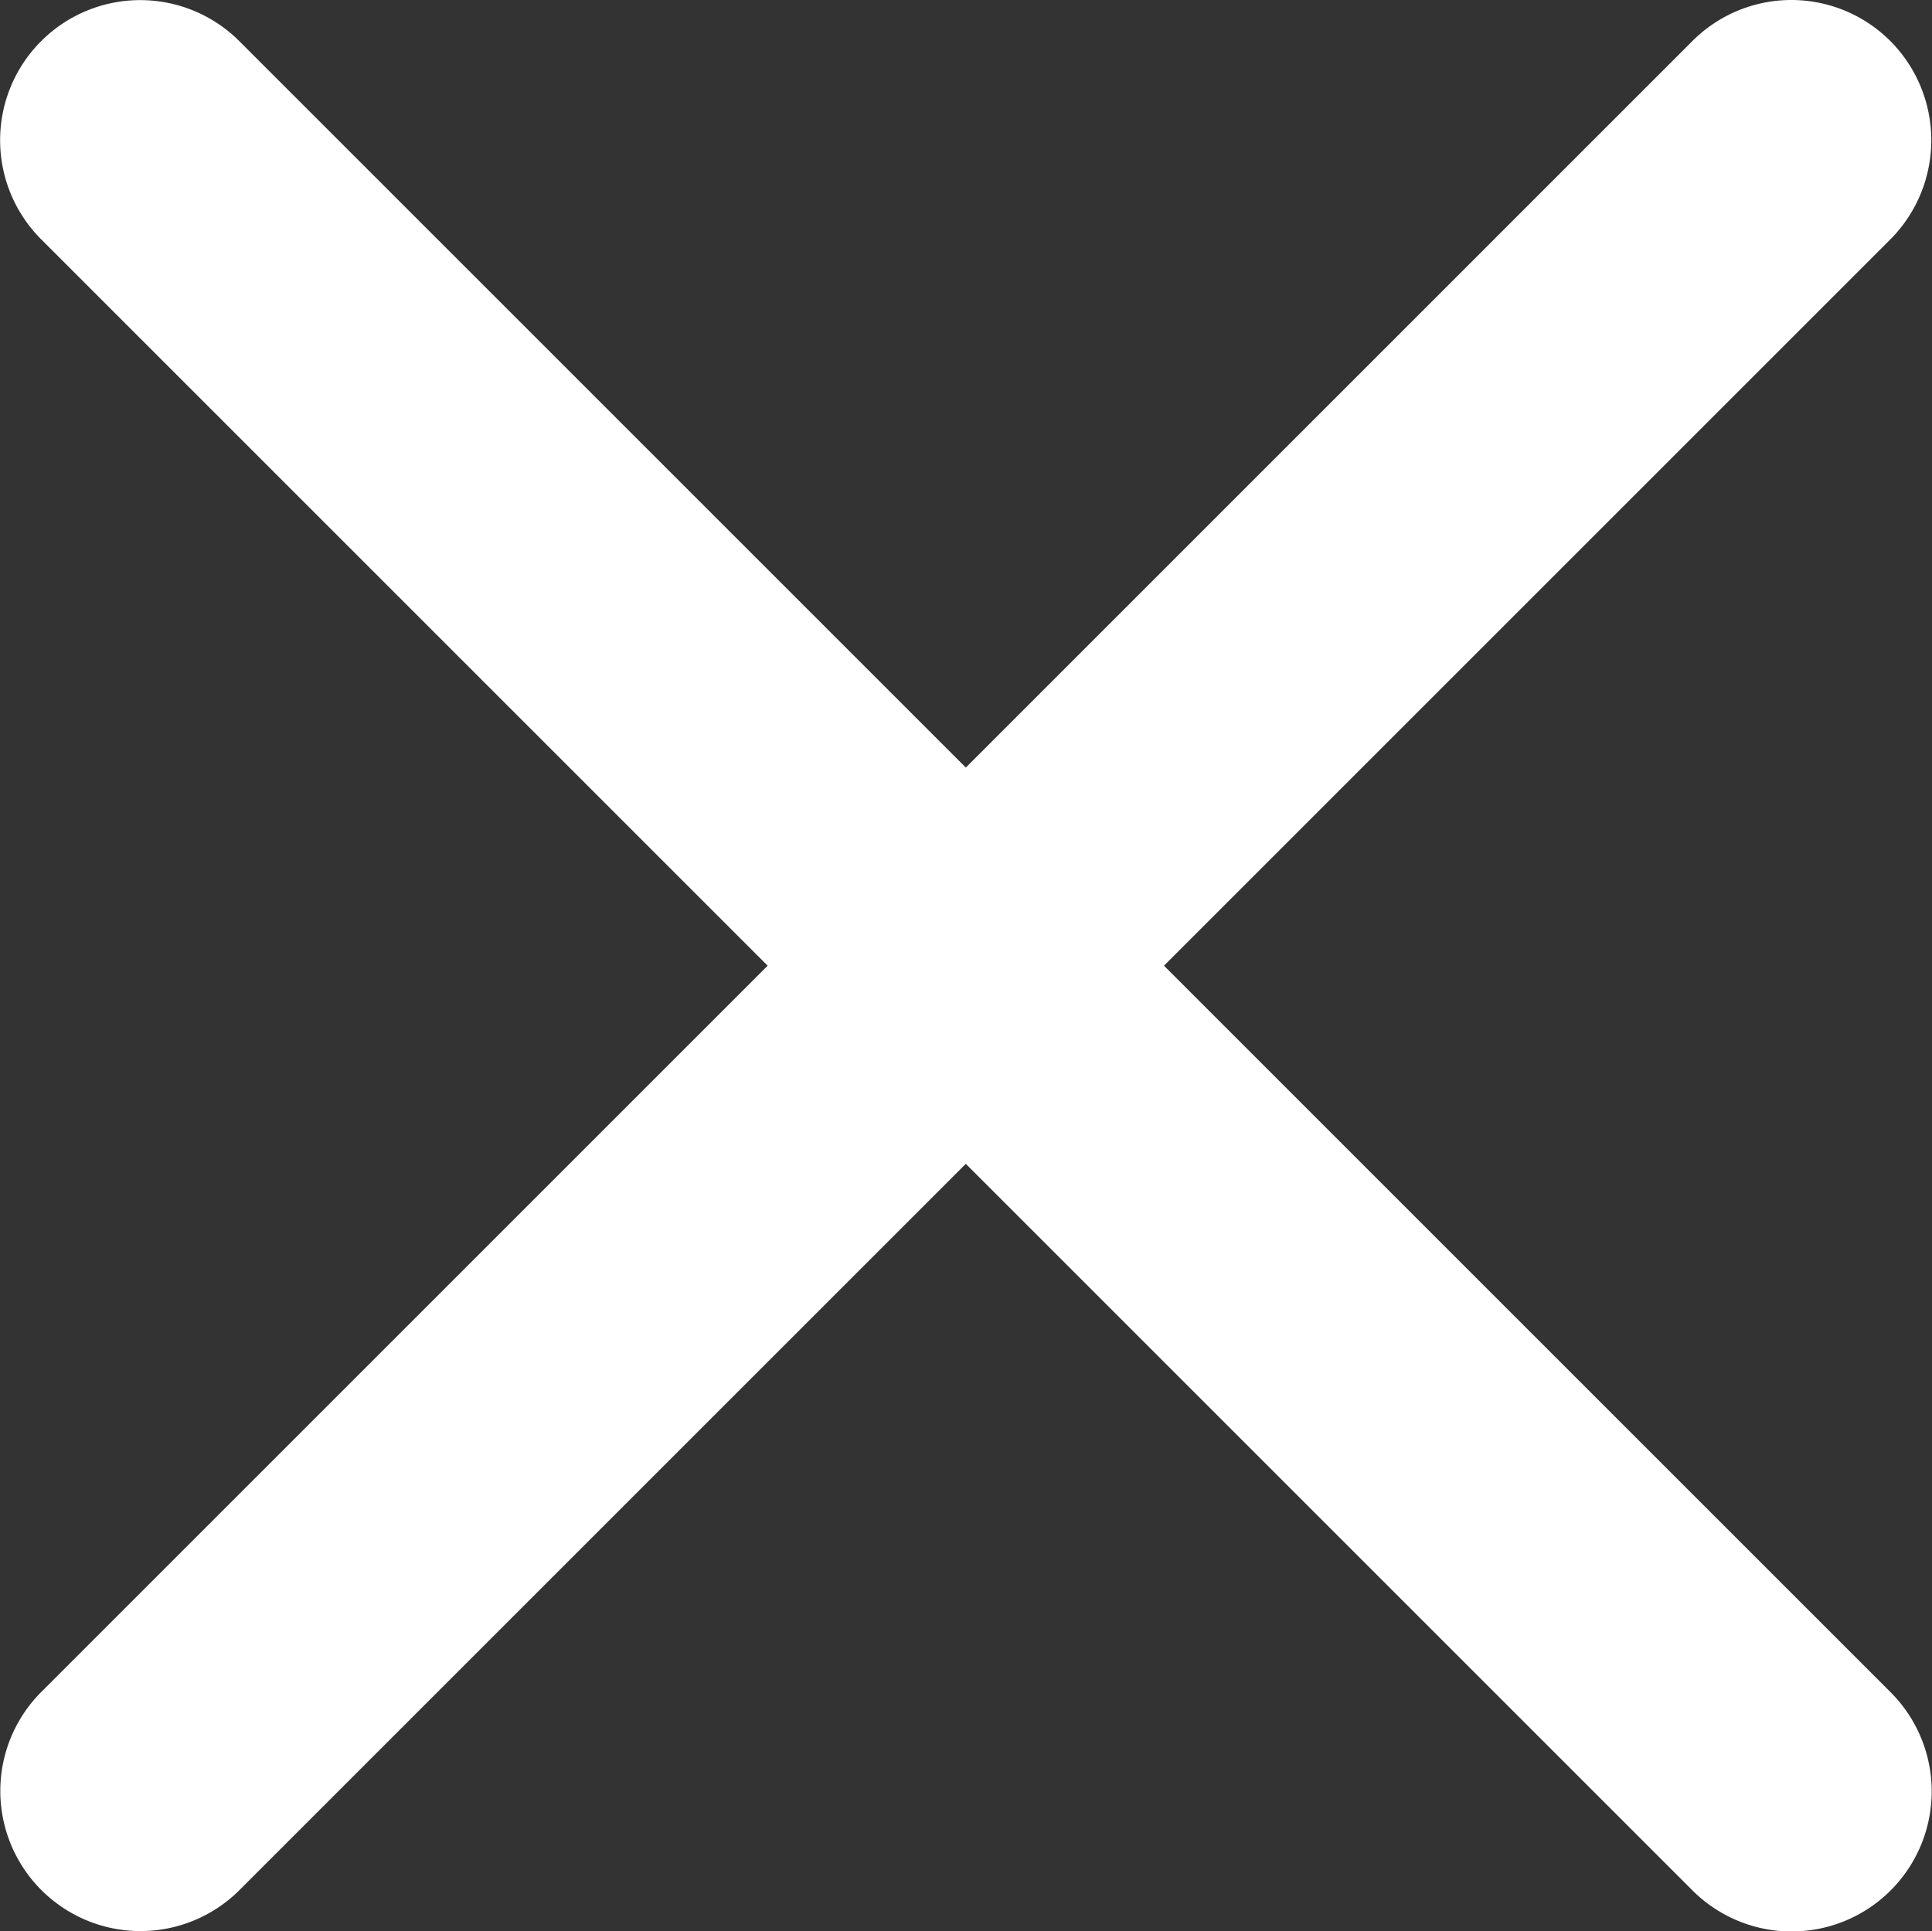
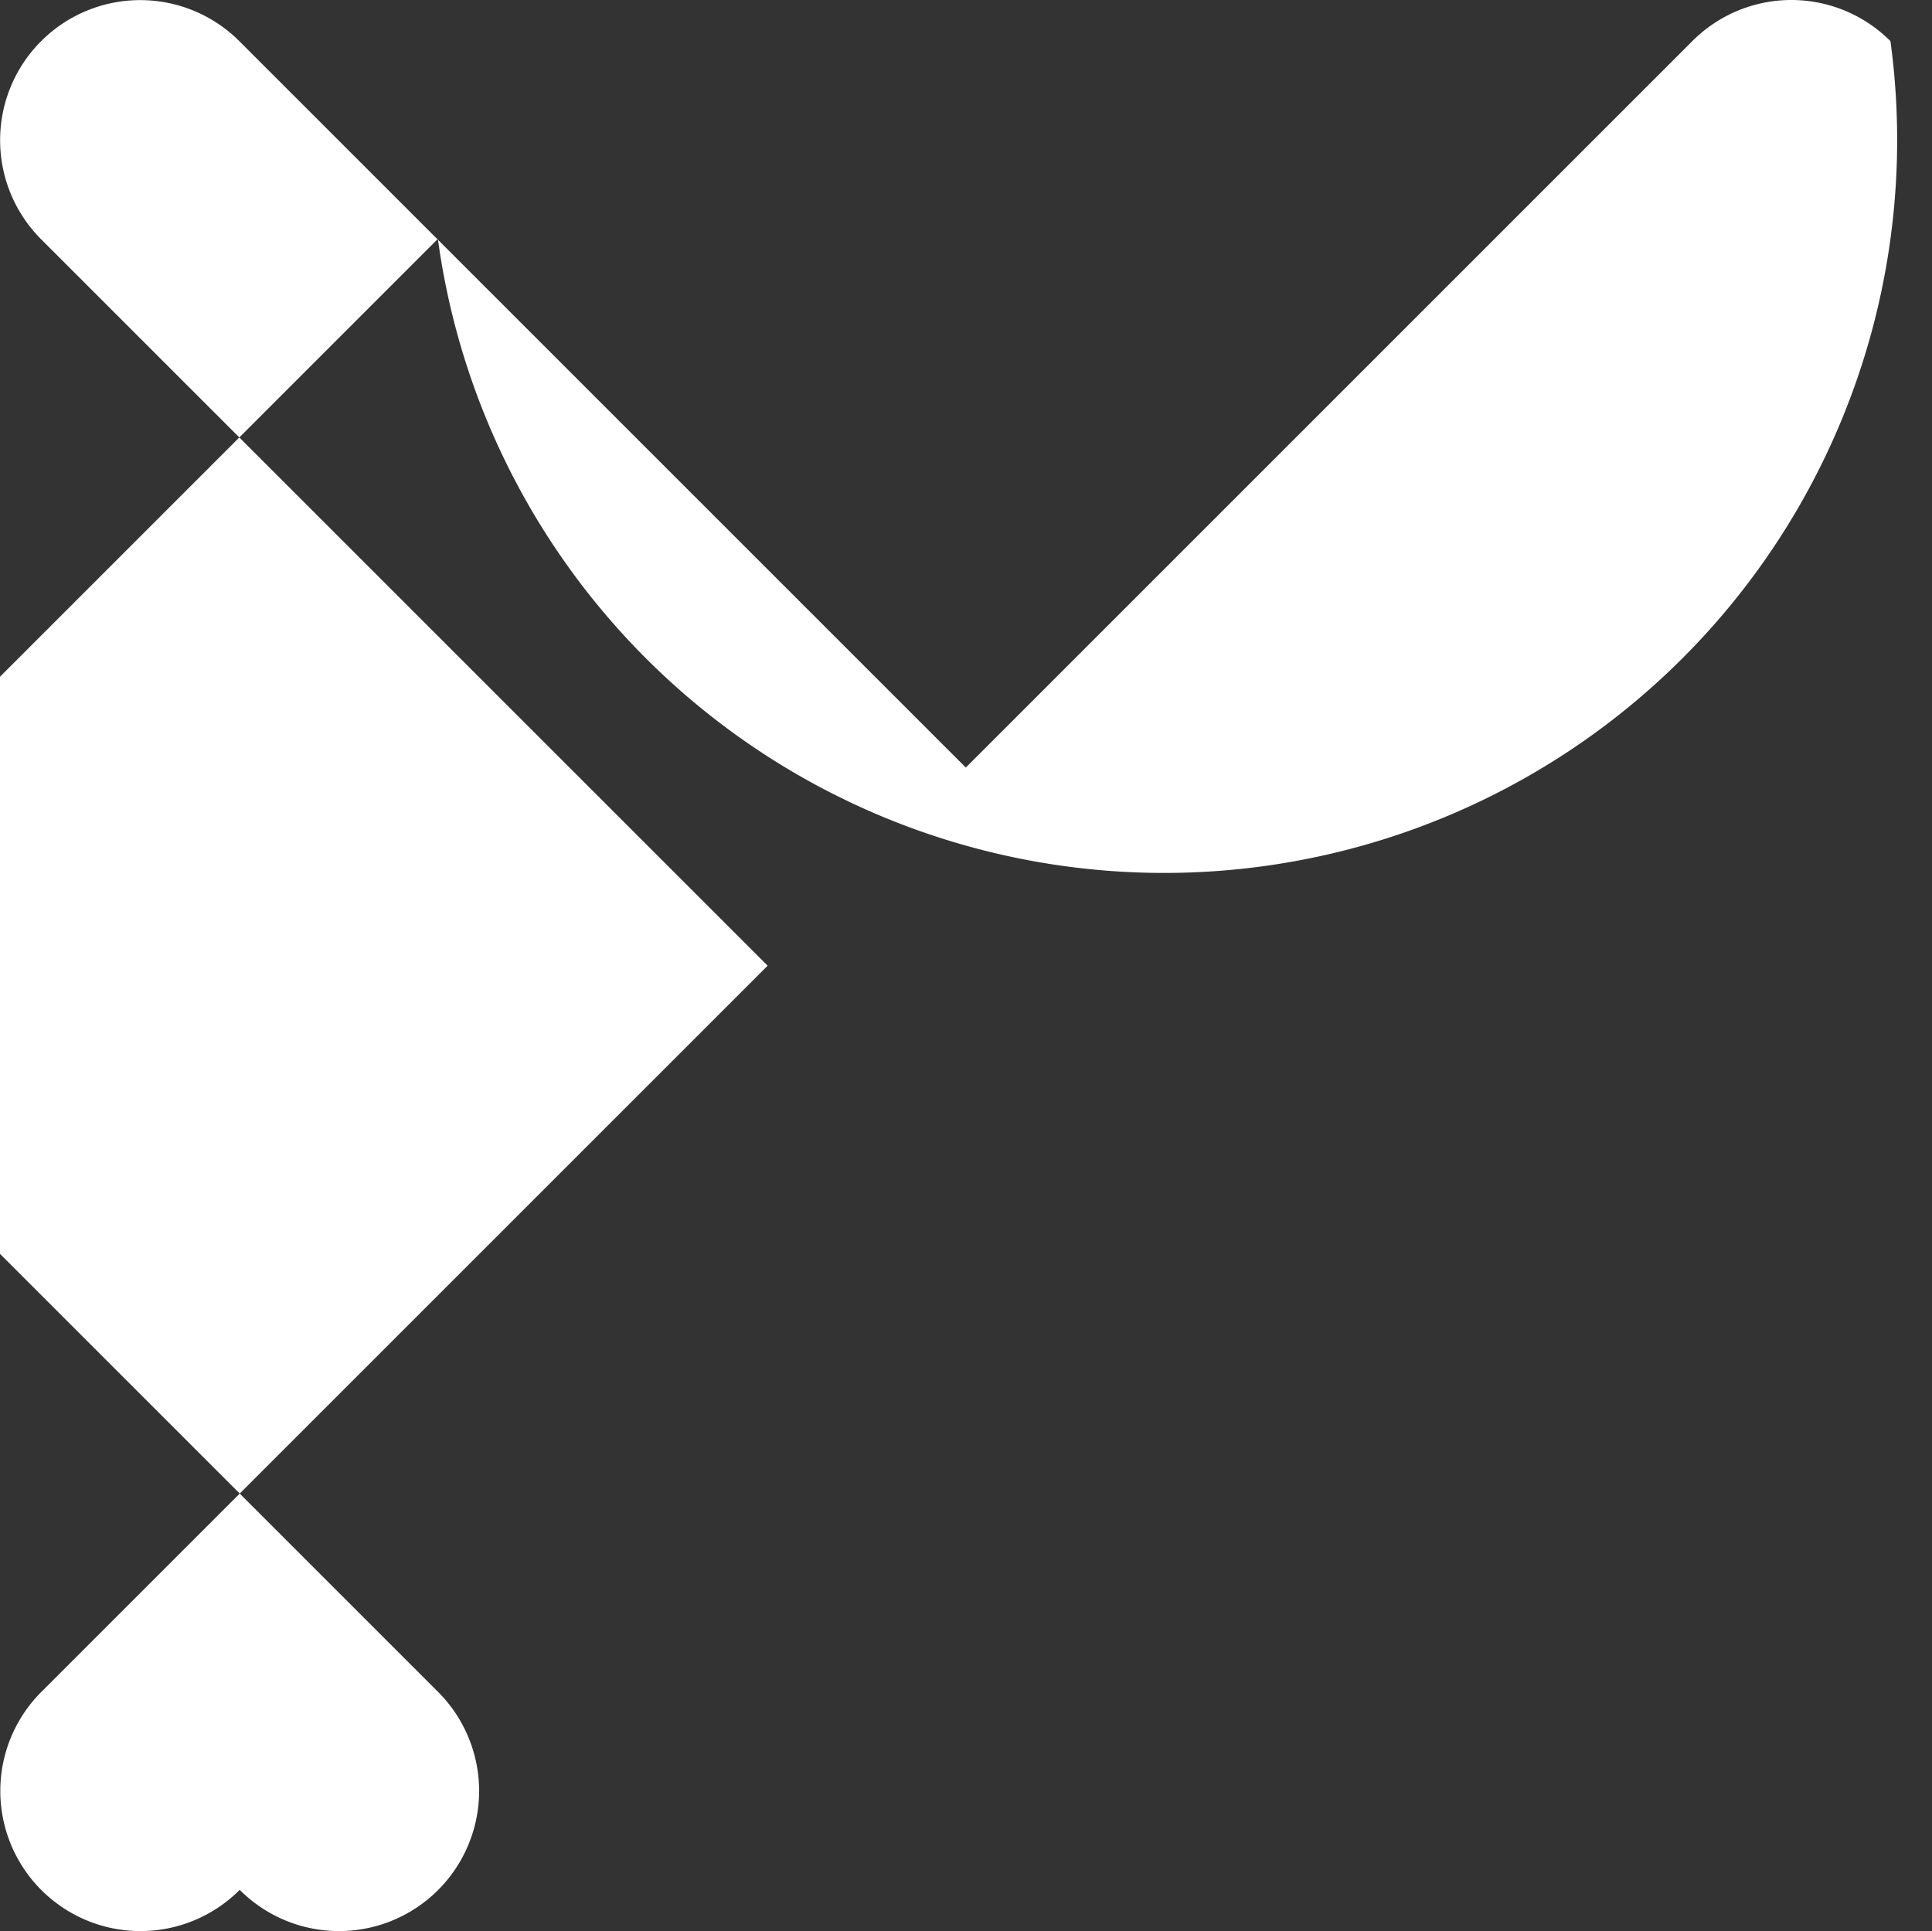
<svg xmlns="http://www.w3.org/2000/svg" width="14.975" height="14.972" viewBox="0 0 14.975 14.972">
  <rect x="0" y="0" width="14.975" height="14.972" fill="#333333" stroke="none" />
  <defs>
    <style>.a{fill:#fff;}</style>
  </defs>
-   <path class="a" d="M22.525,8.191a1.084,1.084,0,0,0-1.536,0l-5.631,5.631L9.727,8.191A1.086,1.086,0,0,0,8.191,9.727l5.631,5.631L8.191,20.989A1.086,1.086,0,0,0,9.73,22.522l5.628-5.628,5.631,5.631a1.086,1.086,0,1,0,1.539-1.533l-5.634-5.634,5.631-5.631A1.09,1.09,0,0,0,22.525,8.191Z" transform="translate(-7.872 -7.872)" />
+   <path class="a" d="M22.525,8.191a1.084,1.084,0,0,0-1.536,0l-5.631,5.631L9.727,8.191A1.086,1.086,0,0,0,8.191,9.727l5.631,5.631L8.191,20.989A1.086,1.086,0,0,0,9.73,22.522a1.086,1.086,0,1,0,1.539-1.533l-5.634-5.634,5.631-5.631A1.09,1.09,0,0,0,22.525,8.191Z" transform="translate(-7.872 -7.872)" />
</svg>